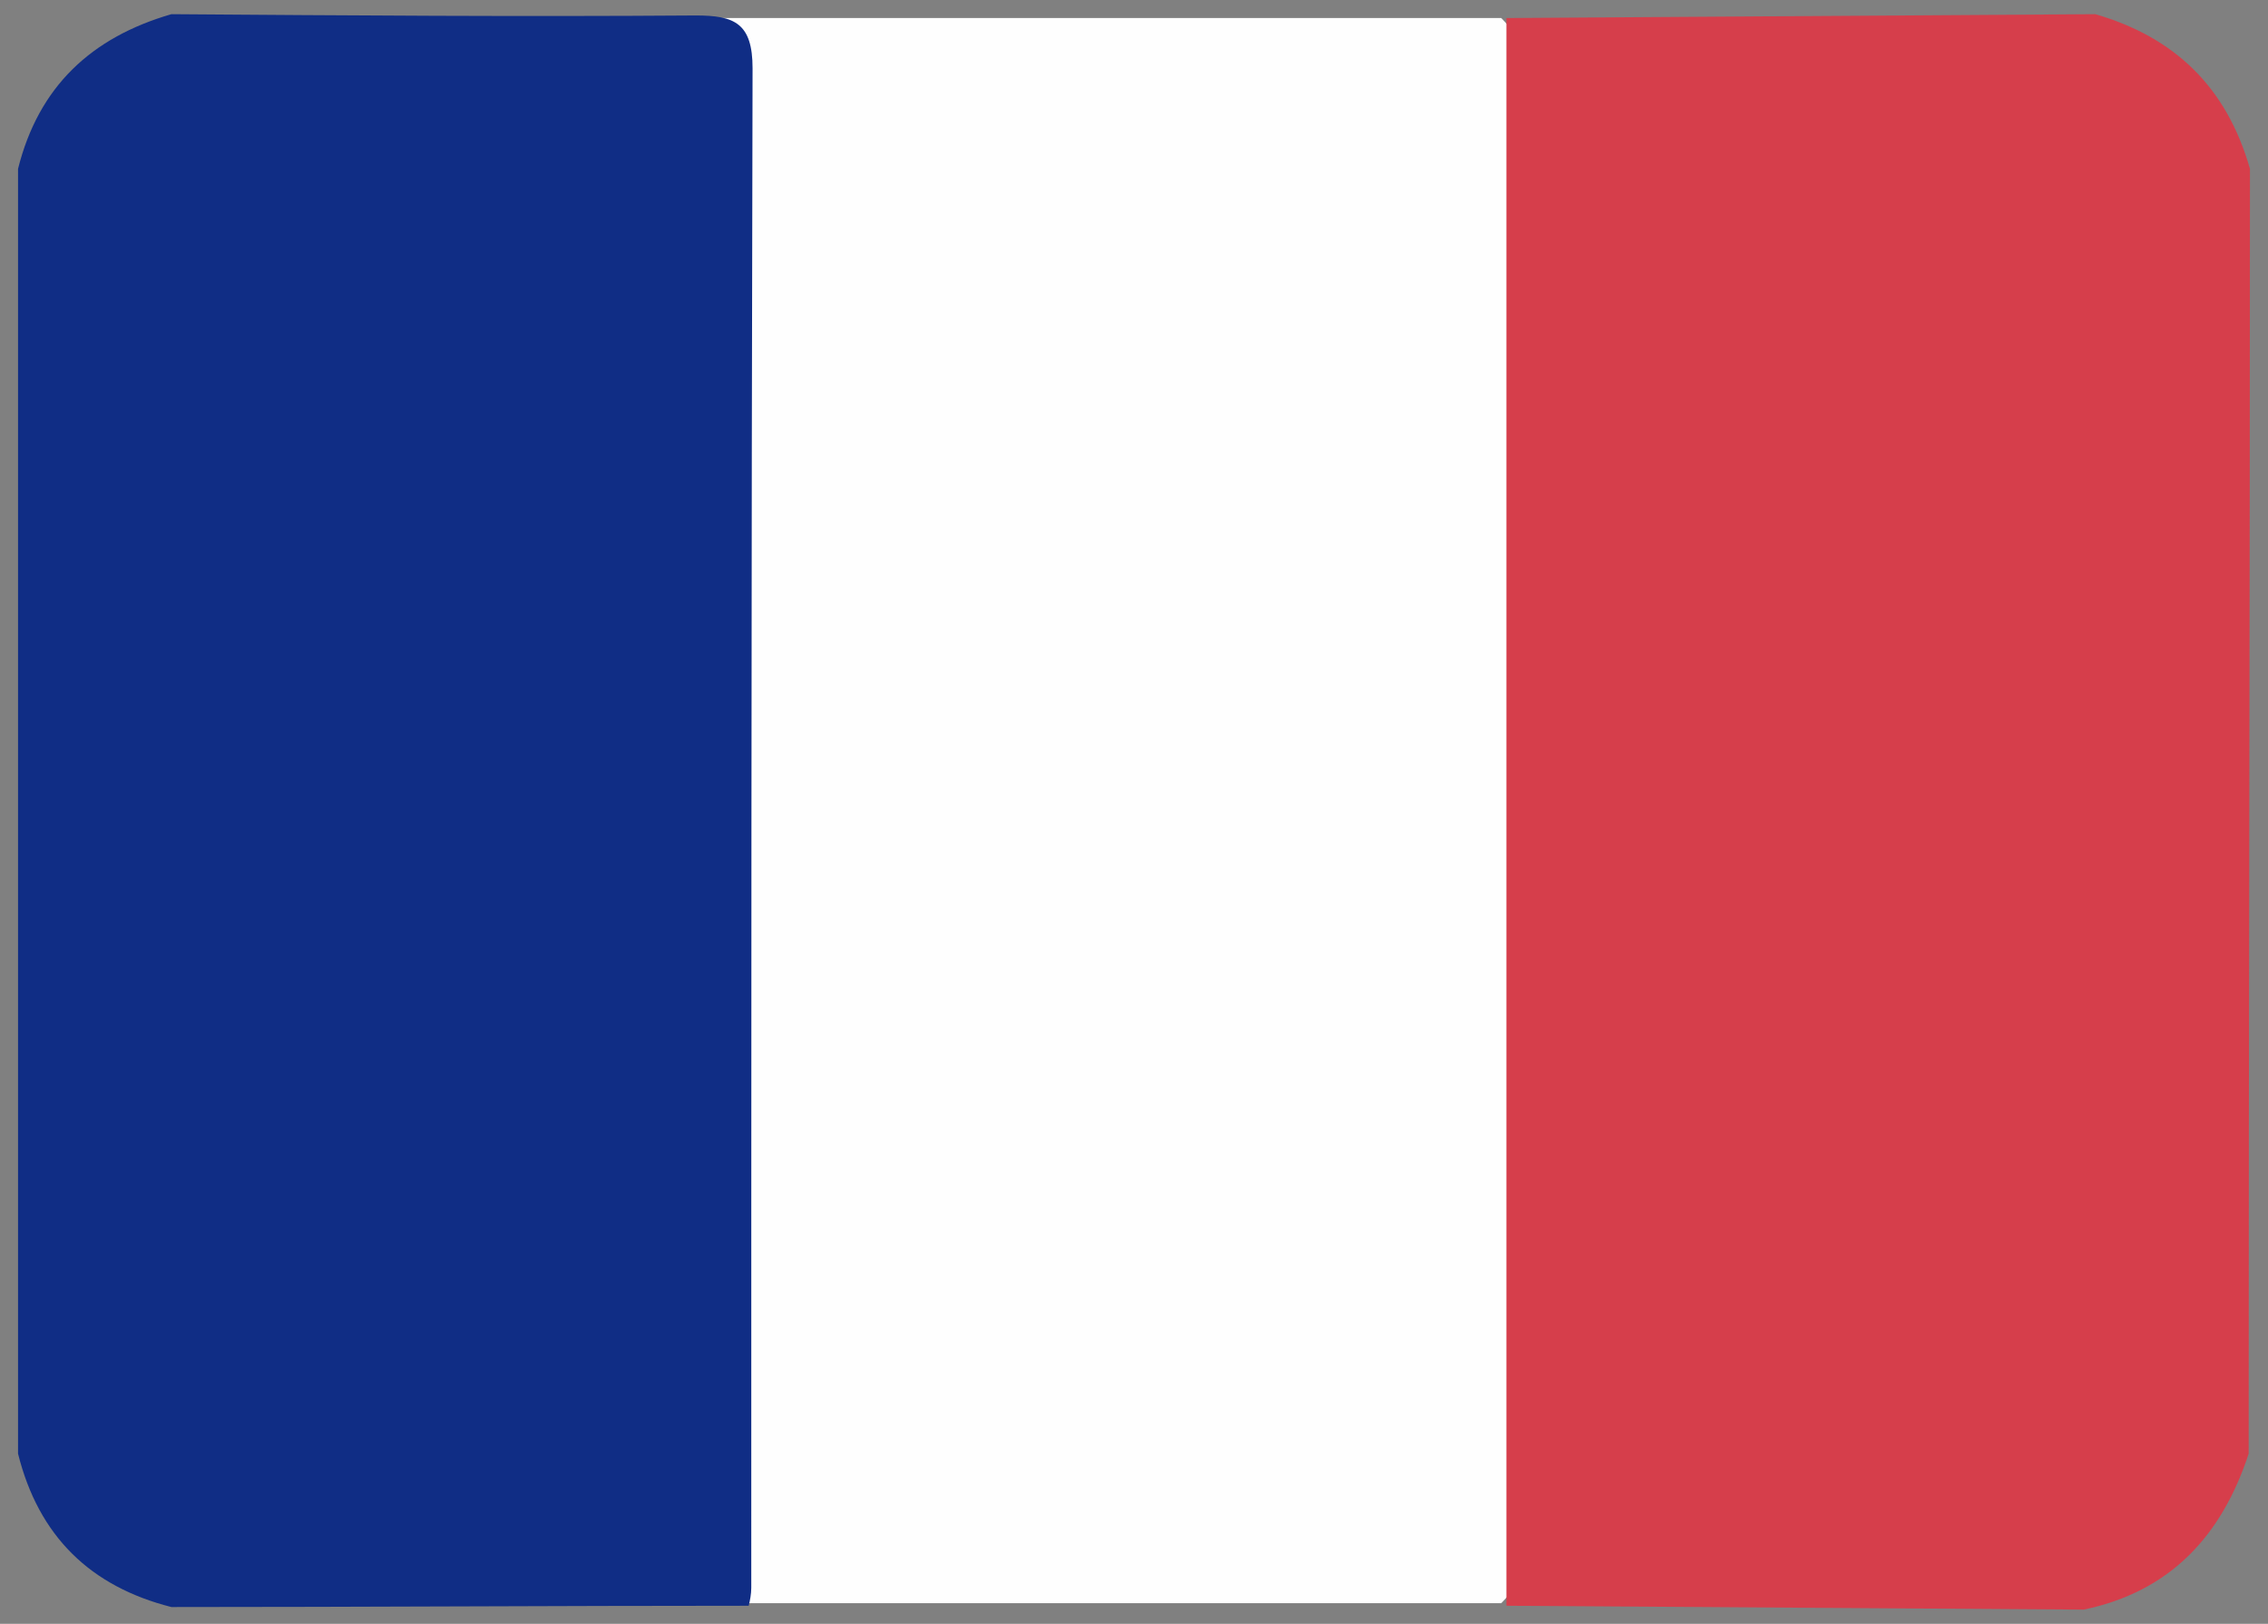
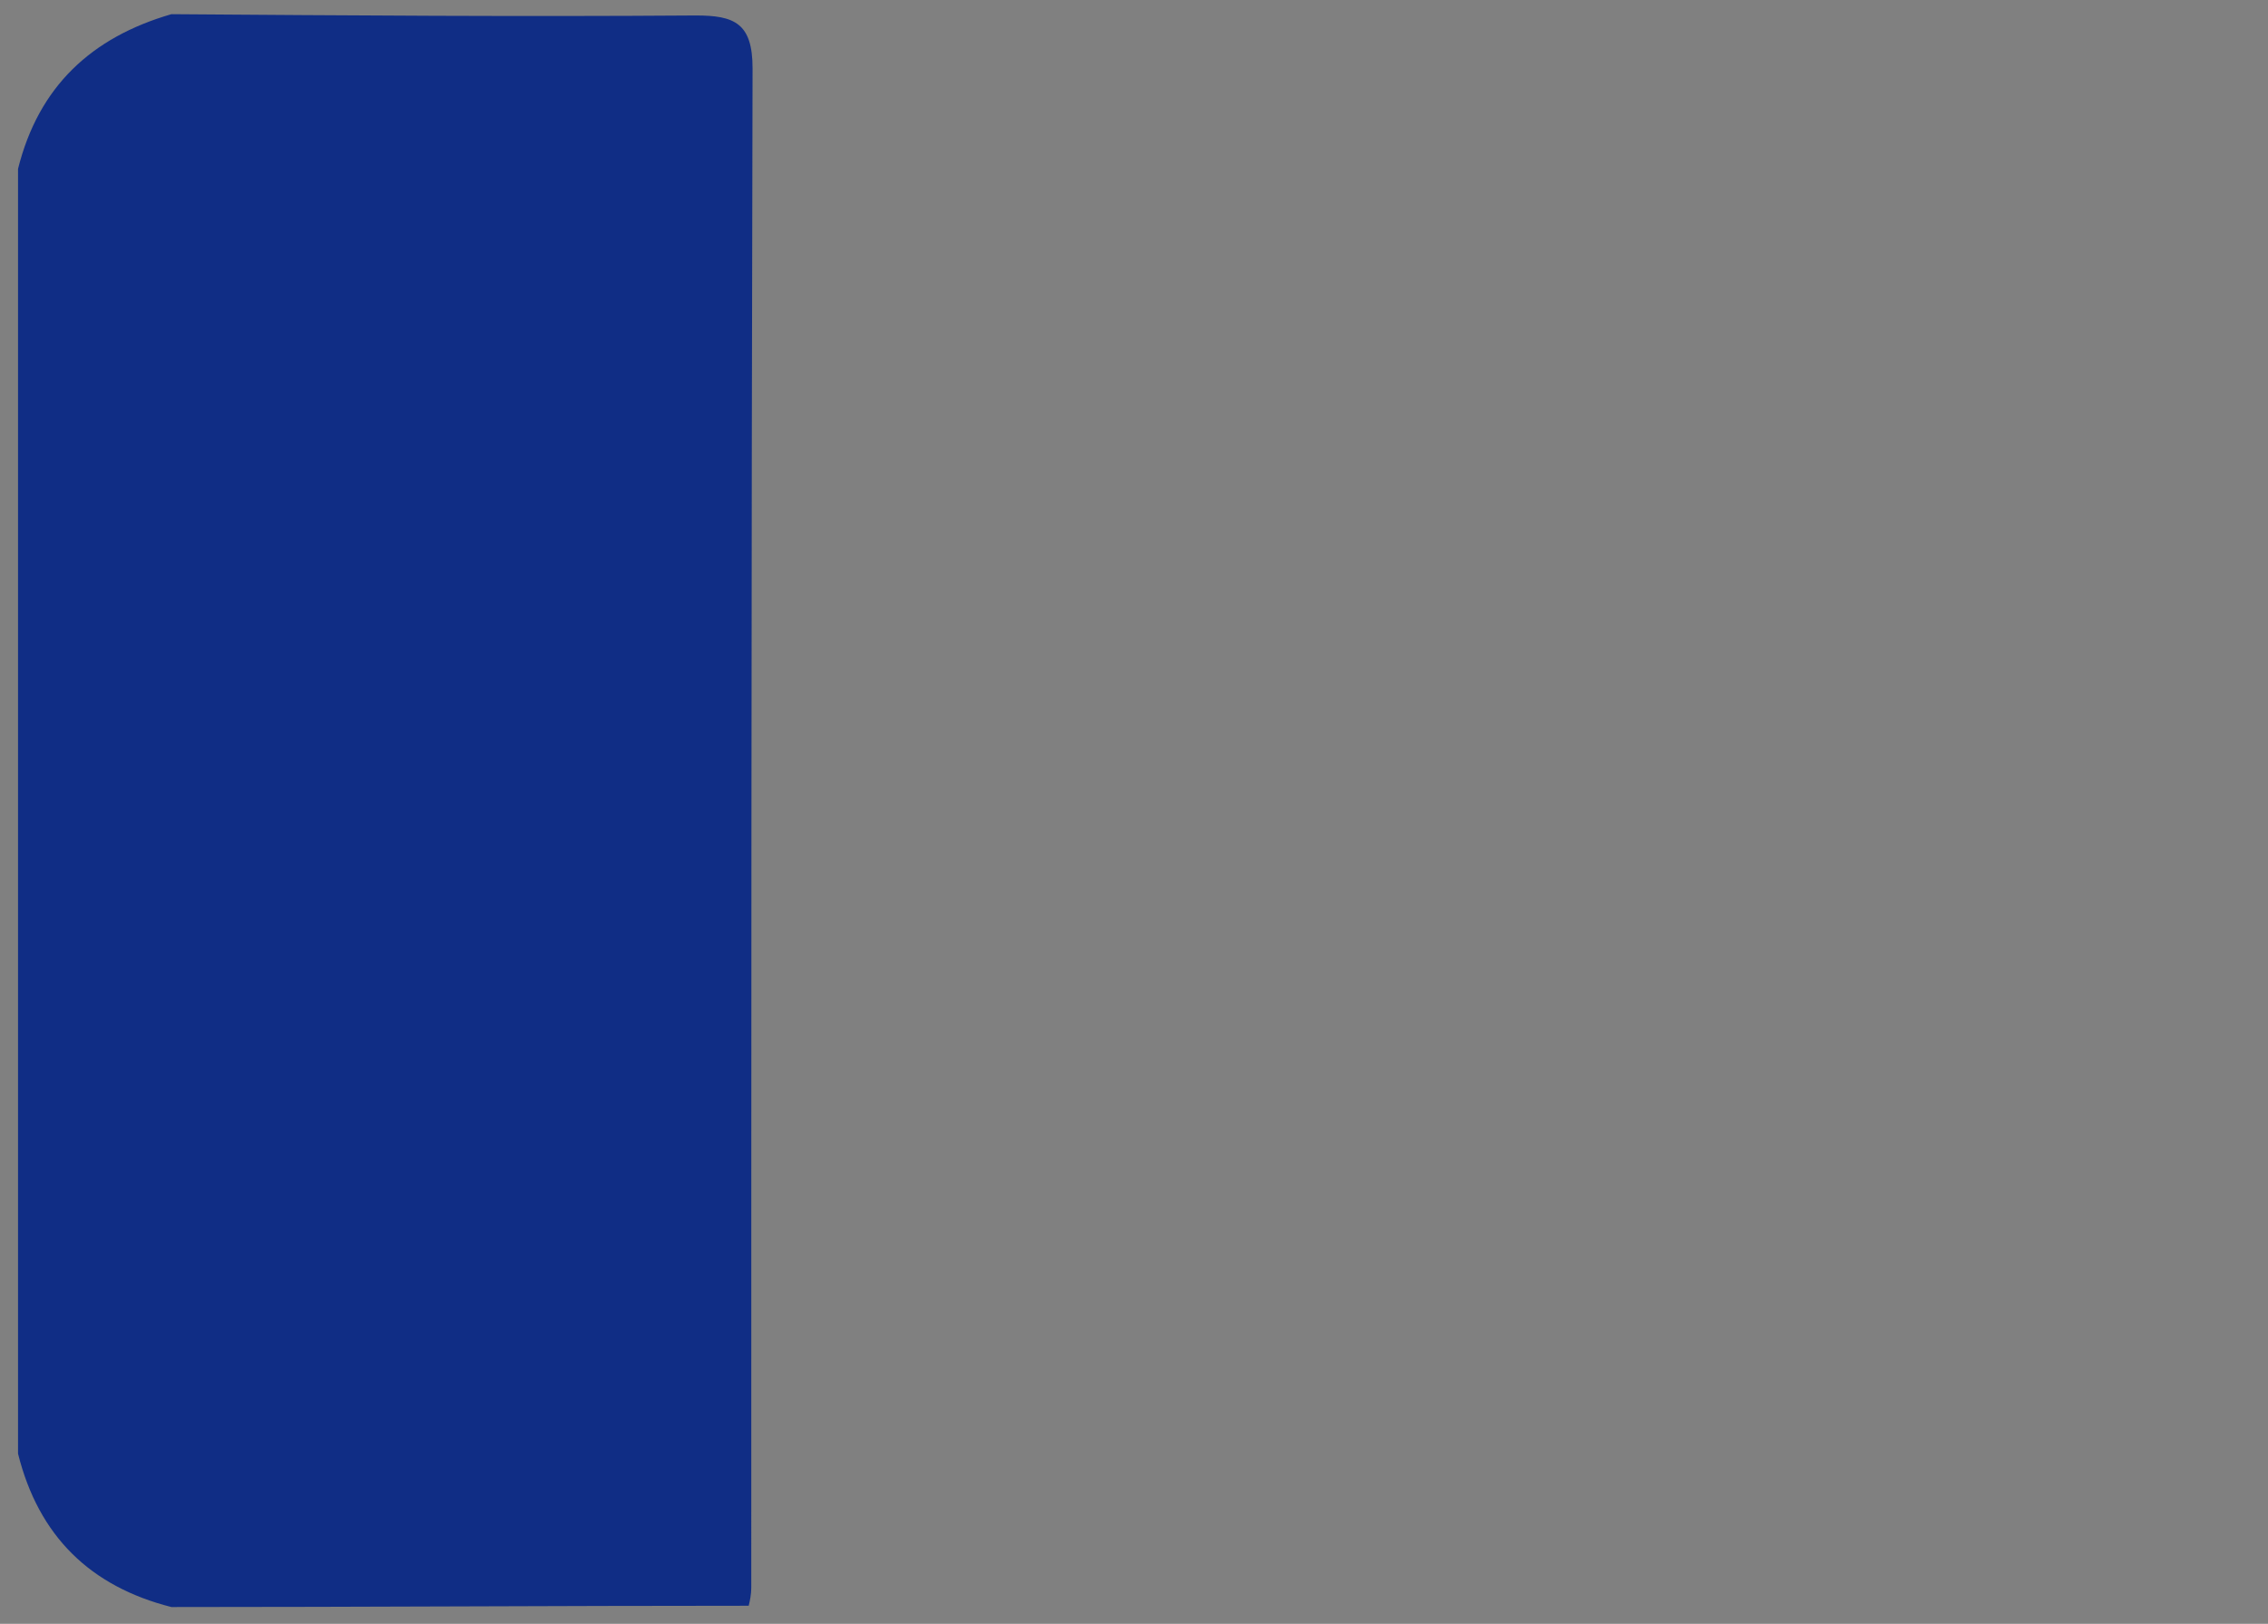
<svg xmlns="http://www.w3.org/2000/svg" version="1.1" id="Layer_1" x="0px" y="0px" viewBox="0 0 176 126" style="enable-background:new 0 0 176 126;" xml:space="preserve">
  <rect x="0" y="0" width="176" height="126" fill="#808080" stroke="none" />
  <style type="text/css">
	.st0{fill:#FEFEFE;}
	.st1{fill:#D63E4B;}
	.st2{fill:#102D85;}
</style>
  <g>
-     <path class="st0" d="M51.4,1.4c21.7,0,43.4,0,65.1,0c0.5,0.5,0.9,1,1.2,1.6c0.9,2.2,0.6,4.5,0.6,6.8c0,35.4,0,70.8,0,106.2   c0,2.3,0.2,4.6-0.6,6.8c-0.3,0.6-0.7,1.1-1.2,1.6c-21.7,0-43.4,0-65.1,0c-1.8-1.7-1.6-3.9-1.6-6c0-37,0-74,0-111   C49.8,5.4,49.6,3.2,51.4,1.4z" />
-     <path class="st1" d="M161.7,124.9c-14.9-0.1-29.8-0.2-44.8-0.3c0-41.1,0-82.1,0-123.2c15.2-0.1,30.4-0.2,45.7-0.3   c6.2,1.8,10.2,5.7,12,12c0,33.2-0.1,66.5-0.1,99.7C172.4,119.2,168.4,123.5,161.7,124.9z" />
    <path class="st2" d="M58.1,124.6c-14.9,0-29.8,0.1-44.8,0.1c-6.3-1.6-10.3-5.5-11.9-11.9c0-33.2,0-66.5,0-99.7   c1.6-6.4,5.7-10.2,11.9-12C26.9,1.2,40.5,1.3,54,1.2c3,0,4.4,0.6,4.4,4.1c-0.1,39.3-0.1,78.6-0.1,117.9   C58.3,123.7,58.2,124.2,58.1,124.6z" />
  </g>
</svg>